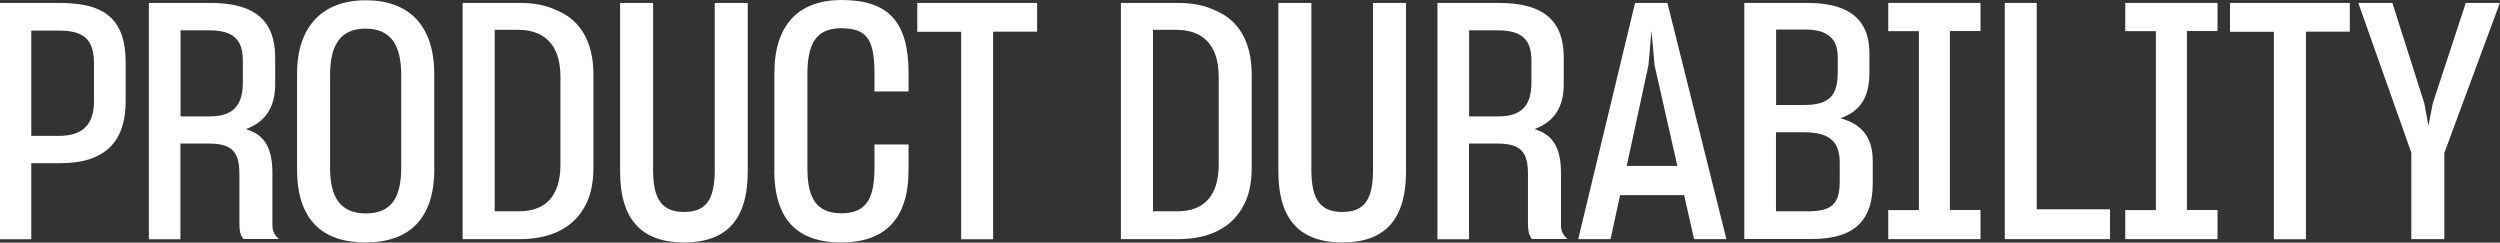
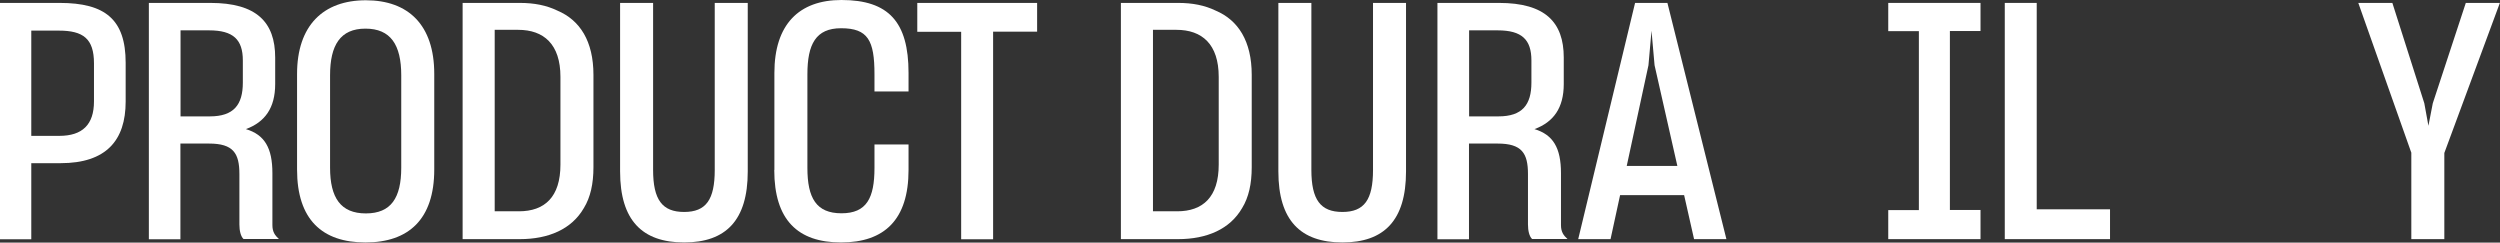
<svg xmlns="http://www.w3.org/2000/svg" id="Layer_2" data-name="Layer 2" width="188.6" height="18.3" viewBox="0 0 188.6 18.3">
  <rect x="0" y="0" width="188.6" height="18.3" fill="#333333" stroke="none" />
  <defs>
    <style>
      .cls-1 {
        fill: #fff;
        stroke-width: 0px;
      }
    </style>
  </defs>
  <g id="Layer_1-2" data-name="Layer 1">
    <g>
      <path class="cls-1" d="m2.36,18.05H0V.22h4.5c3.44,0,4.98,1.25,4.98,4.52v2.92c0,2.92-1.46,4.65-4.91,4.65h-2.21v5.72Zm0-7.8h2.11c1.75,0,2.62-.85,2.62-2.6v-2.87c0-1.87-.82-2.47-2.65-2.47h-2.08v7.95Z" />
      <path class="cls-1" d="m13.62,18.05h-2.39V.22h4.65c3.47,0,4.88,1.45,4.88,4.12v2c0,1.8-.77,2.87-2.21,3.4,1.41.42,2,1.42,2,3.32v3.92c0,.5.18.77.49,1.05h-2.67c-.21-.2-.31-.62-.31-1.1v-3.8c0-1.57-.46-2.3-2.29-2.3h-2.16v7.2Zm0-9.27h2.21c1.8,0,2.49-.87,2.49-2.55v-1.67c0-1.57-.72-2.27-2.54-2.27h-2.16v6.5Z" />
      <path class="cls-1" d="m22.41,12.8v-7.22C22.41,1.92,24.39.02,27.6.02s5.16,1.87,5.16,5.55v7.22c0,3.75-1.93,5.5-5.19,5.5s-5.16-1.72-5.16-5.5Zm7.86-.15v-6.97c0-2.3-.8-3.52-2.7-3.52s-2.67,1.25-2.67,3.52v6.97c0,2.27.8,3.45,2.7,3.45s2.67-1.17,2.67-3.45Z" />
      <path class="cls-1" d="m39.22.22c1.08,0,2,.18,2.83.58,1.7.72,2.72,2.3,2.72,4.85v6.97c0,1.25-.23,2.27-.72,3.07-.92,1.6-2.67,2.35-4.83,2.35h-4.32V.22h4.32Zm-1.9,15.72h1.83c1.93,0,3.13-1.07,3.13-3.52v-6.62c0-2.47-1.26-3.55-3.19-3.55h-1.77v13.7Z" />
      <path class="cls-1" d="m46.78,12.95V.22h2.49v12.6c0,2.25.69,3.17,2.34,3.17s2.31-.92,2.31-3.17V.22h2.49v12.72c0,3.67-1.64,5.35-4.8,5.35s-4.83-1.67-4.83-5.35Z" />
      <path class="cls-1" d="m58.42,12.82v-7.32c0-3.65,1.85-5.5,5.06-5.5,3.57,0,5.06,1.67,5.06,5.5v1.4h-2.57v-1.3c0-2.55-.49-3.47-2.52-3.47-1.9,0-2.54,1.2-2.54,3.47v7.07c0,2.27.67,3.42,2.57,3.42s2.49-1.15,2.49-3.42v-1.77h2.57v1.92c0,3.75-1.82,5.47-5.09,5.47s-5.04-1.7-5.04-5.47Z" />
      <path class="cls-1" d="m74.92,18.05h-2.41V2.4h-3.31V.22h9.04v2.17h-3.32v15.65Z" />
      <path class="cls-1" d="m88.88.22c1.08,0,2,.18,2.83.58,1.7.72,2.72,2.3,2.72,4.85v6.97c0,1.25-.23,2.27-.72,3.07-.92,1.6-2.67,2.35-4.83,2.35h-4.32V.22h4.32Zm-1.9,15.72h1.83c1.93,0,3.13-1.07,3.13-3.52v-6.62c0-2.47-1.26-3.55-3.19-3.55h-1.77v13.7Z" />
      <path class="cls-1" d="m96.44,12.95V.22h2.49v12.6c0,2.25.69,3.17,2.34,3.17s2.31-.92,2.31-3.17V.22h2.49v12.72c0,3.67-1.64,5.35-4.8,5.35s-4.83-1.67-4.83-5.35Z" />
      <path class="cls-1" d="m110.83,18.05h-2.39V.22h4.65c3.47,0,4.88,1.45,4.88,4.12v2c0,1.8-.77,2.87-2.21,3.4,1.41.42,2,1.42,2,3.32v3.92c0,.5.18.77.49,1.05h-2.67c-.21-.2-.31-.62-.31-1.1v-3.8c0-1.57-.46-2.3-2.29-2.3h-2.16v7.2Zm0-9.27h2.21c1.8,0,2.49-.87,2.49-2.55v-1.67c0-1.57-.72-2.27-2.54-2.27h-2.16v6.5Z" />
      <path class="cls-1" d="m122.22,14.72l-.72,3.32h-2.44L123.35.22h2.44l4.45,17.82h-2.44l-.75-3.32h-4.83Zm4.32-2.2l-1.72-7.6-.23-2.6-.23,2.6-1.64,7.6h3.83Z" />
-       <path class="cls-1" d="m131.6.22h4.65c1.21,0,2.13.15,2.85.48,1.39.62,1.93,1.8,1.93,3.37v1.4c0,1.85-.67,2.92-2.19,3.45,1.72.47,2.44,1.55,2.44,3.22v1.67c0,2.62-1.16,4.22-4.6,4.22h-5.09V.22Zm2.39,7.7h2.11c1.93,0,2.54-.72,2.54-2.5v-1.12c0-1.4-.8-2.07-2.44-2.07h-2.21v5.7Zm0,8.02h2.36c1.82,0,2.44-.52,2.44-2.27v-1.37c0-1.57-.72-2.32-2.65-2.32h-2.16v5.97Z" />
      <path class="cls-1" d="m142.45,15.85h2.31V2.35h-2.31V.22h6.96v2.12h-2.31v13.5h2.31v2.2h-6.96v-2.2Z" />
      <path class="cls-1" d="m151.23.22h2.42v15.57h5.53v2.25h-7.94V.22Z" />
-       <path class="cls-1" d="m160.33,15.85h2.31V2.35h-2.31V.22h6.96v2.12h-2.31v13.5h2.31v2.2h-6.96v-2.2Z" />
-       <path class="cls-1" d="m173.96,18.05h-2.42V2.4h-3.31V.22h9.04v2.17h-3.31v15.65Z" />
      <path class="cls-1" d="m181.92,11.55L177.91.22h2.57l2.41,7.57.31,1.7.33-1.7,2.49-7.57h2.57l-4.19,11.32v6.5h-2.49v-6.5Z" />
    </g>
  </g>
</svg>